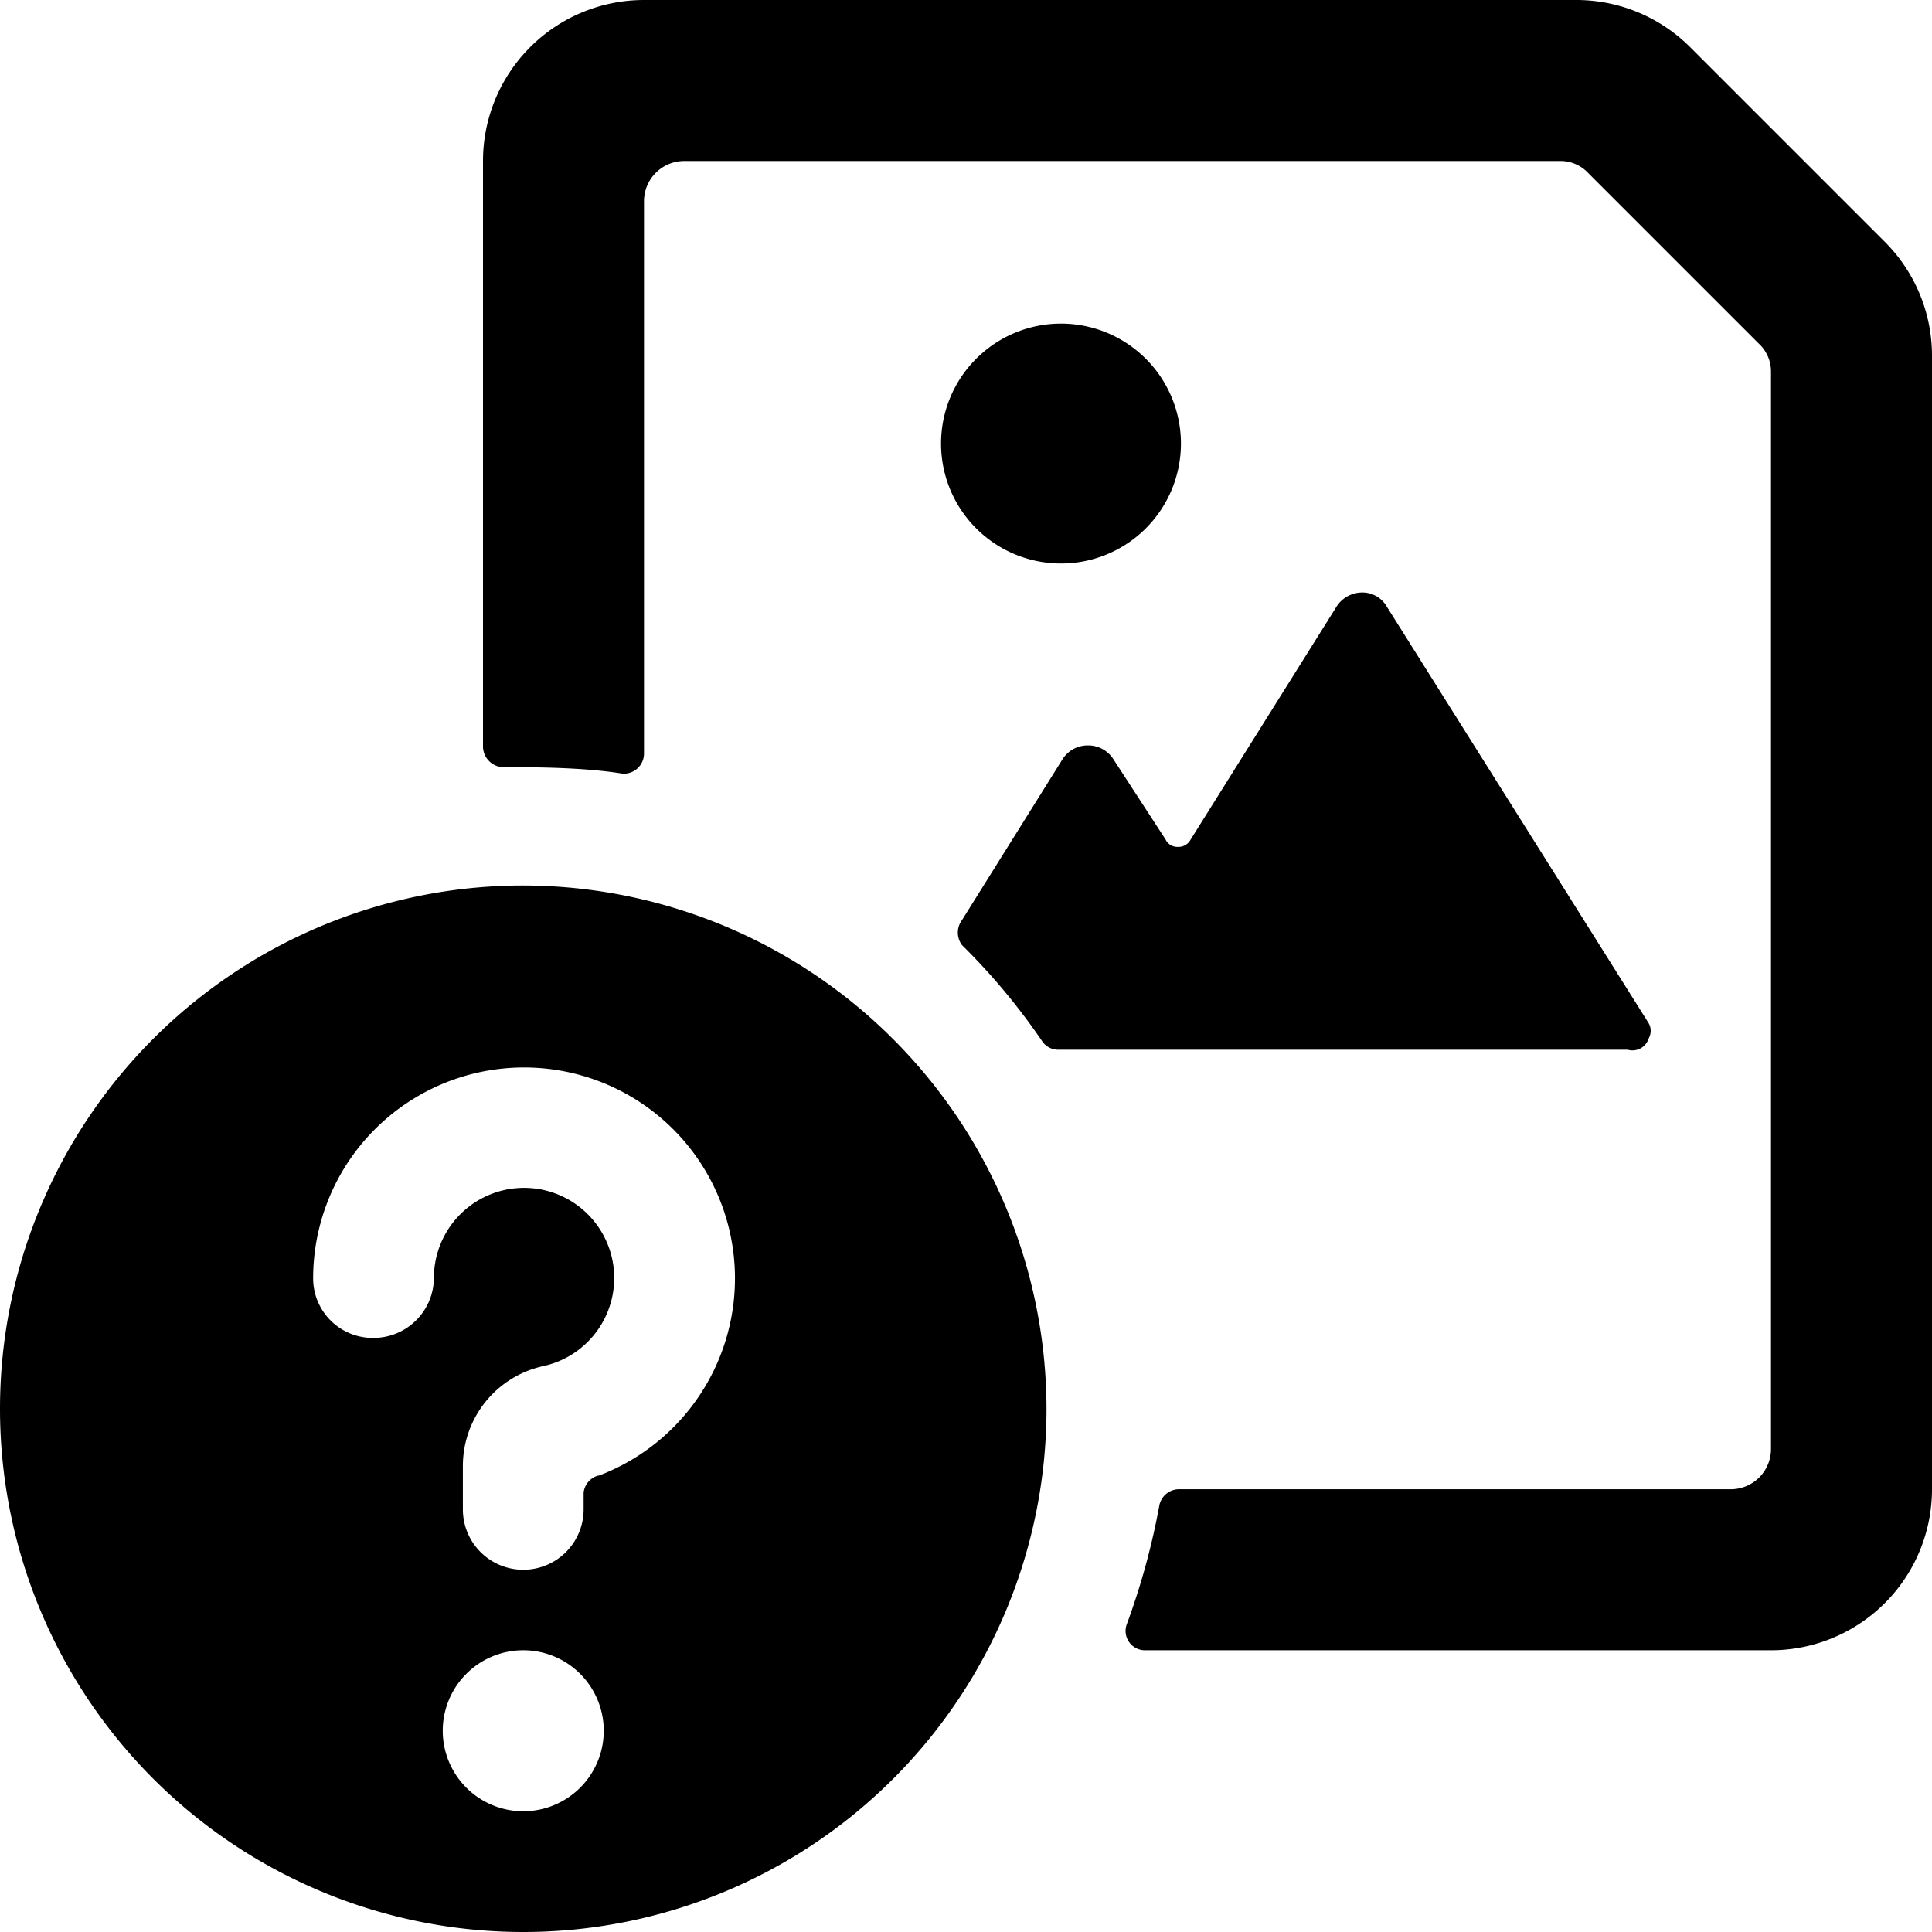
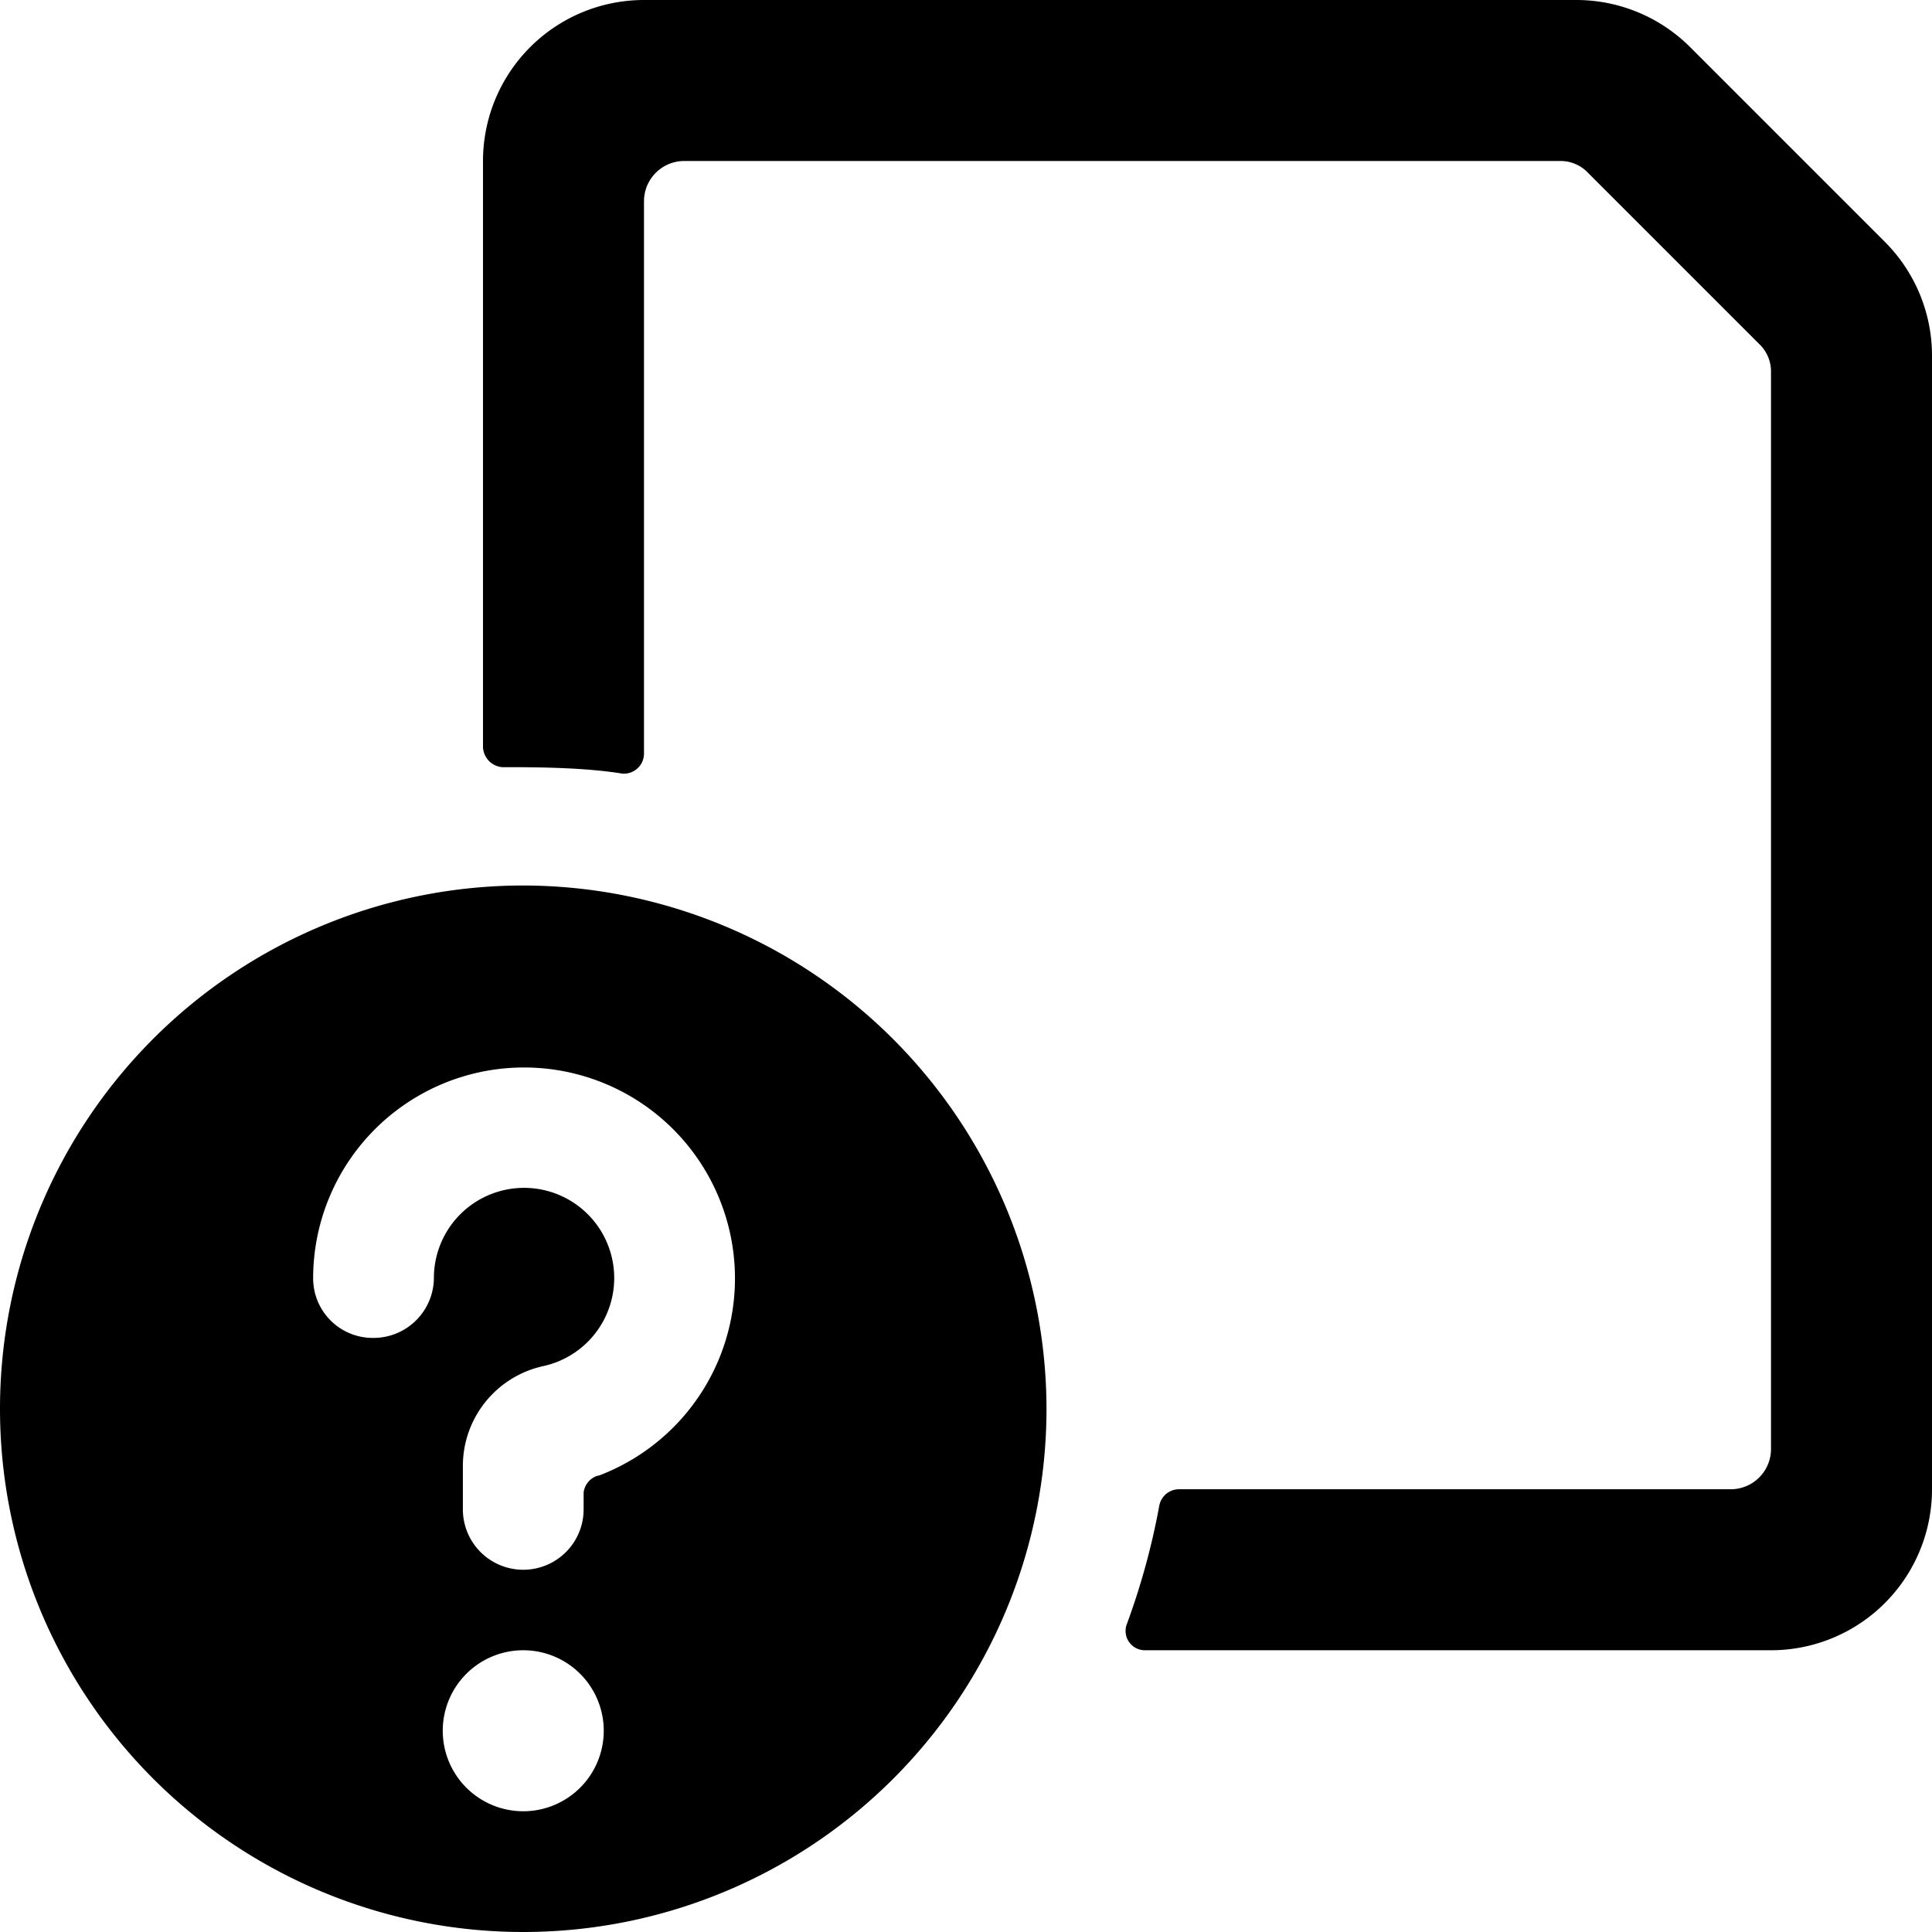
<svg xmlns="http://www.w3.org/2000/svg" viewBox="0 0 24 24">
  <g>
    <path d="M6.5 11a6.5 6.5 0 1 0 6.5 6.5A6.51 6.51 0 0 0 6.5 11Zm0 11.5a1 1 0 1 1 1 -1 1 1 0 0 1 -1 1Zm0.93 -4.17a0.25 0.25 0 0 0 -0.18 0.21v0.21a0.75 0.75 0 0 1 -1.5 0v-0.55a1.27 1.27 0 0 1 1 -1.23 1.12 1.12 0 1 0 -1.36 -1.09 0.75 0.75 0 0 1 -0.76 0.74 0.74 0.74 0 0 1 -0.74 -0.74 2.62 2.62 0 1 1 3.55 2.45Z" fill="#000000" stroke-width="1" />
-     <path d="M13.19 7a1.49 1.49 0 1 0 -1.5 -1.49A1.49 1.49 0 0 0 13.19 7Z" fill="#000000" stroke-width="1" />
    <path d="M23.41 3 21 0.59A2 2 0 0 0 19.59 0H8a2 2 0 0 0 -2 2v7.28a0.26 0.26 0 0 0 0.24 0.25c0.37 0 1 0 1.49 0.08A0.25 0.25 0 0 0 8 9.36V2.5a0.5 0.5 0 0 1 0.5 -0.5h10.88a0.47 0.47 0 0 1 0.35 0.15l2.12 2.12a0.47 0.47 0 0 1 0.15 0.35V18a0.5 0.5 0 0 1 -0.5 0.5h-6.86a0.25 0.25 0 0 0 -0.24 0.21 8.9 8.9 0 0 1 -0.4 1.46 0.24 0.24 0 0 0 0.23 0.33H22a2 2 0 0 0 2 -2V4.41A2 2 0 0 0 23.41 3Z" fill="#000000" stroke-width="1" />
-     <path d="M20.48 12.9a0.19 0.19 0 0 0 0 -0.19l-3.25 -5.17a0.35 0.35 0 0 0 -0.31 -0.18 0.38 0.38 0 0 0 -0.32 0.18l-1.81 2.89a0.17 0.17 0 0 1 -0.16 0.09 0.16 0.16 0 0 1 -0.15 -0.09l-0.65 -1a0.37 0.37 0 0 0 -0.32 -0.17 0.37 0.37 0 0 0 -0.31 0.17l-1.25 2a0.26 0.26 0 0 0 0 0.31 8 8 0 0 1 1 1.2 0.24 0.24 0 0 0 0.19 0.1h7.08a0.21 0.21 0 0 0 0.26 -0.14Z" fill="#000000" stroke-width="1" />
  </g>
</svg>